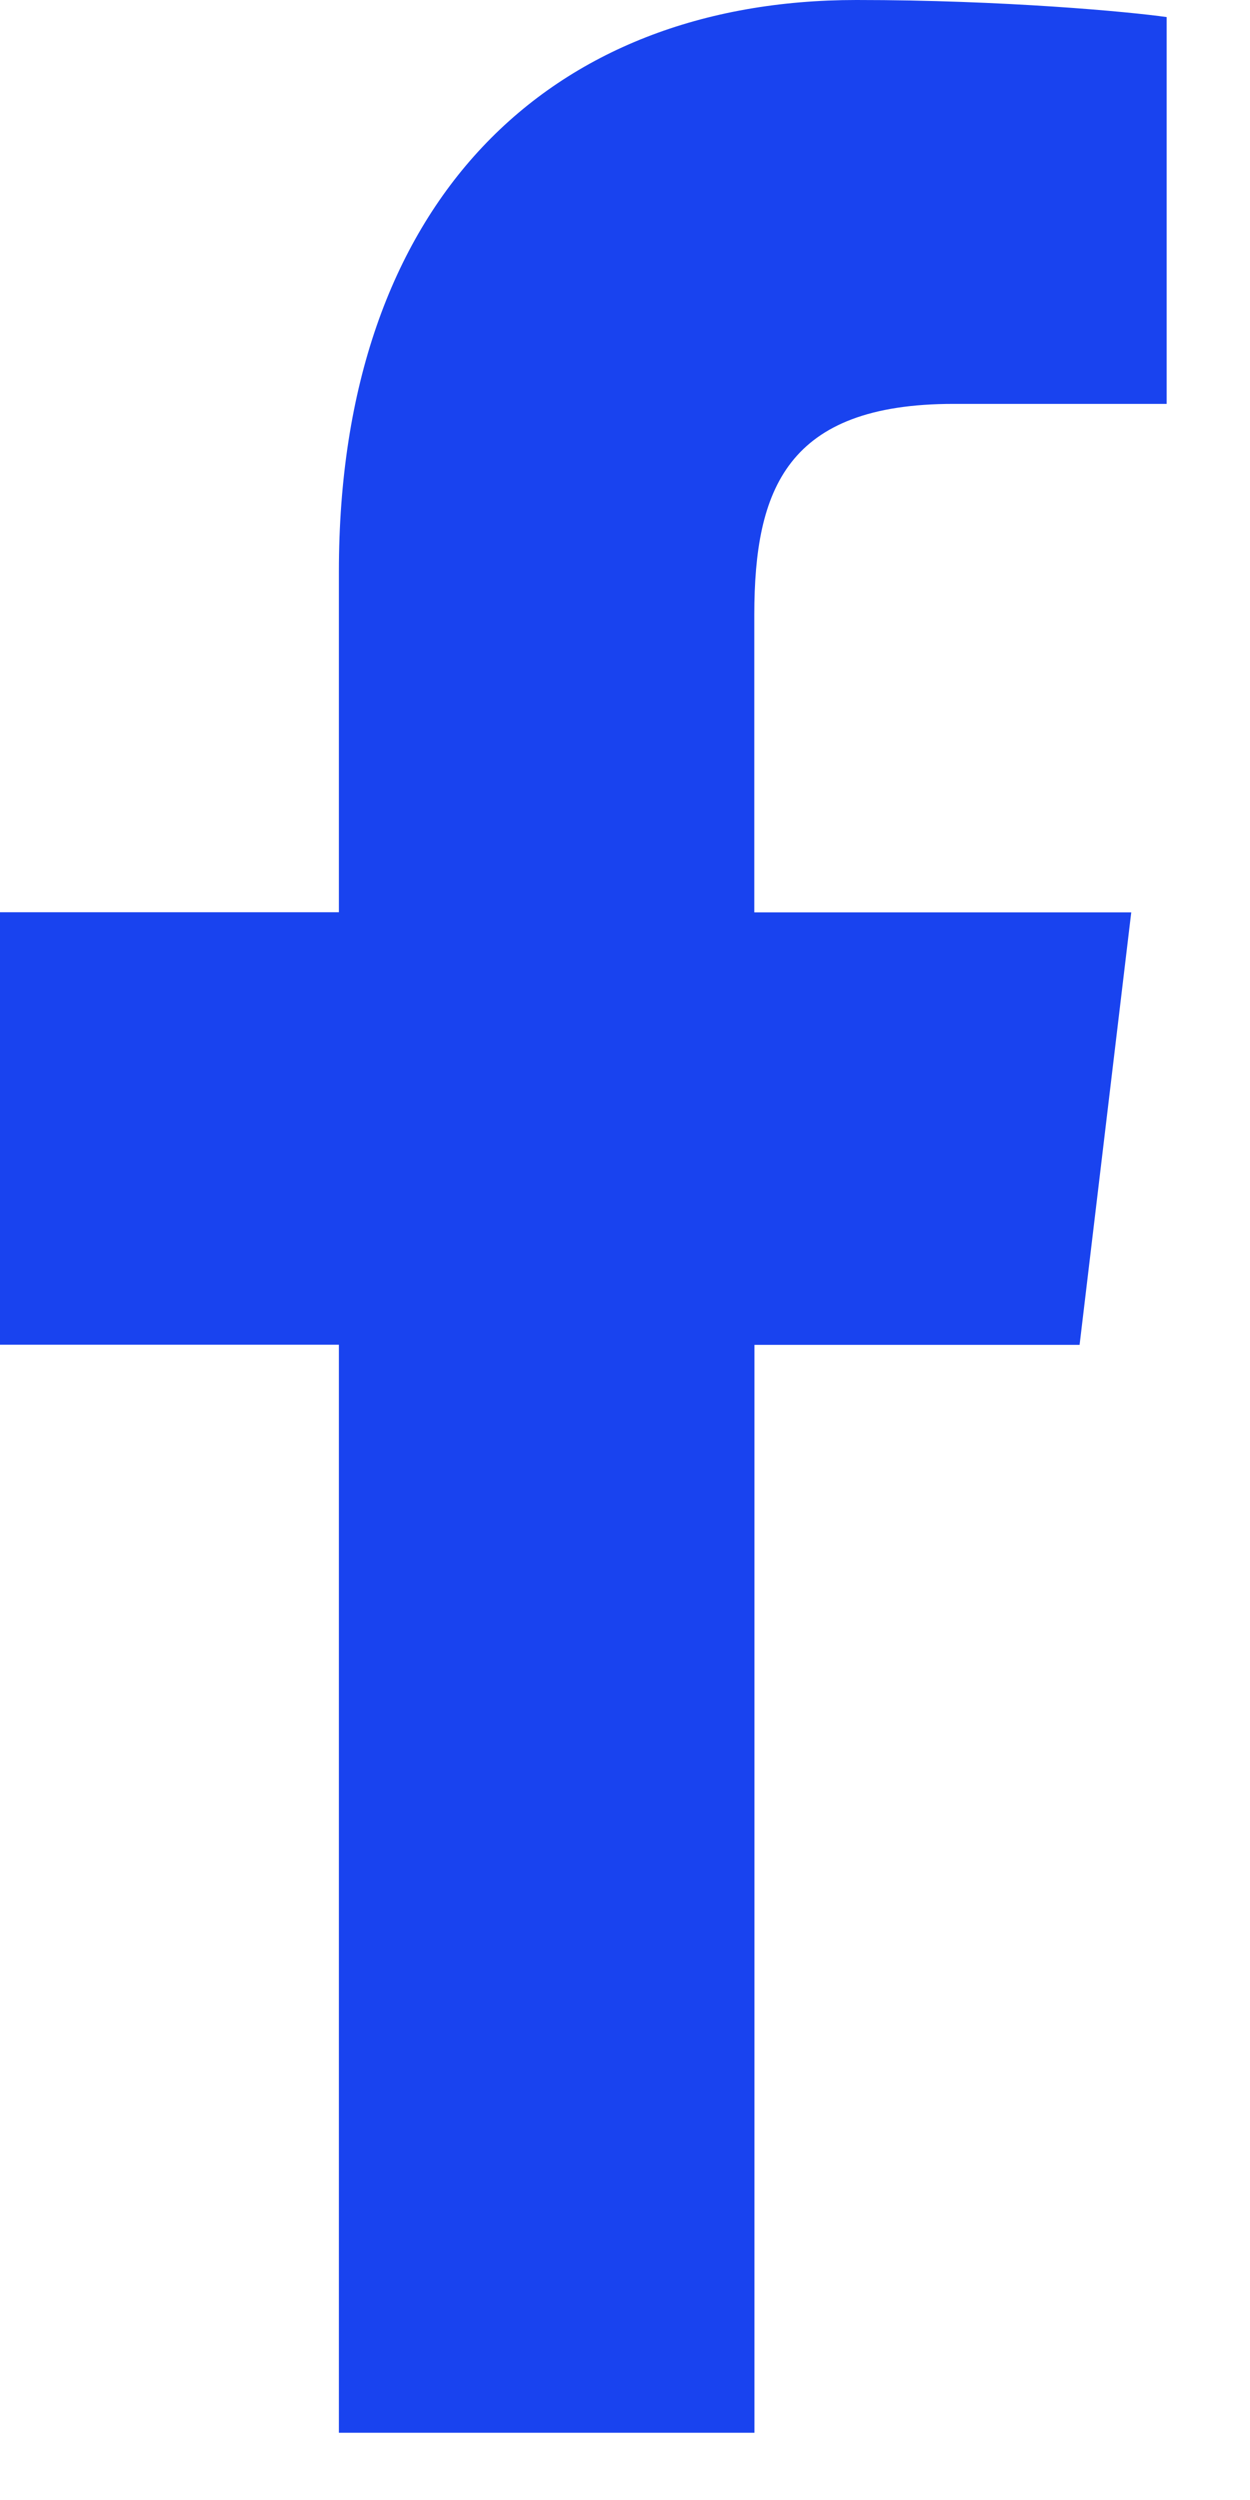
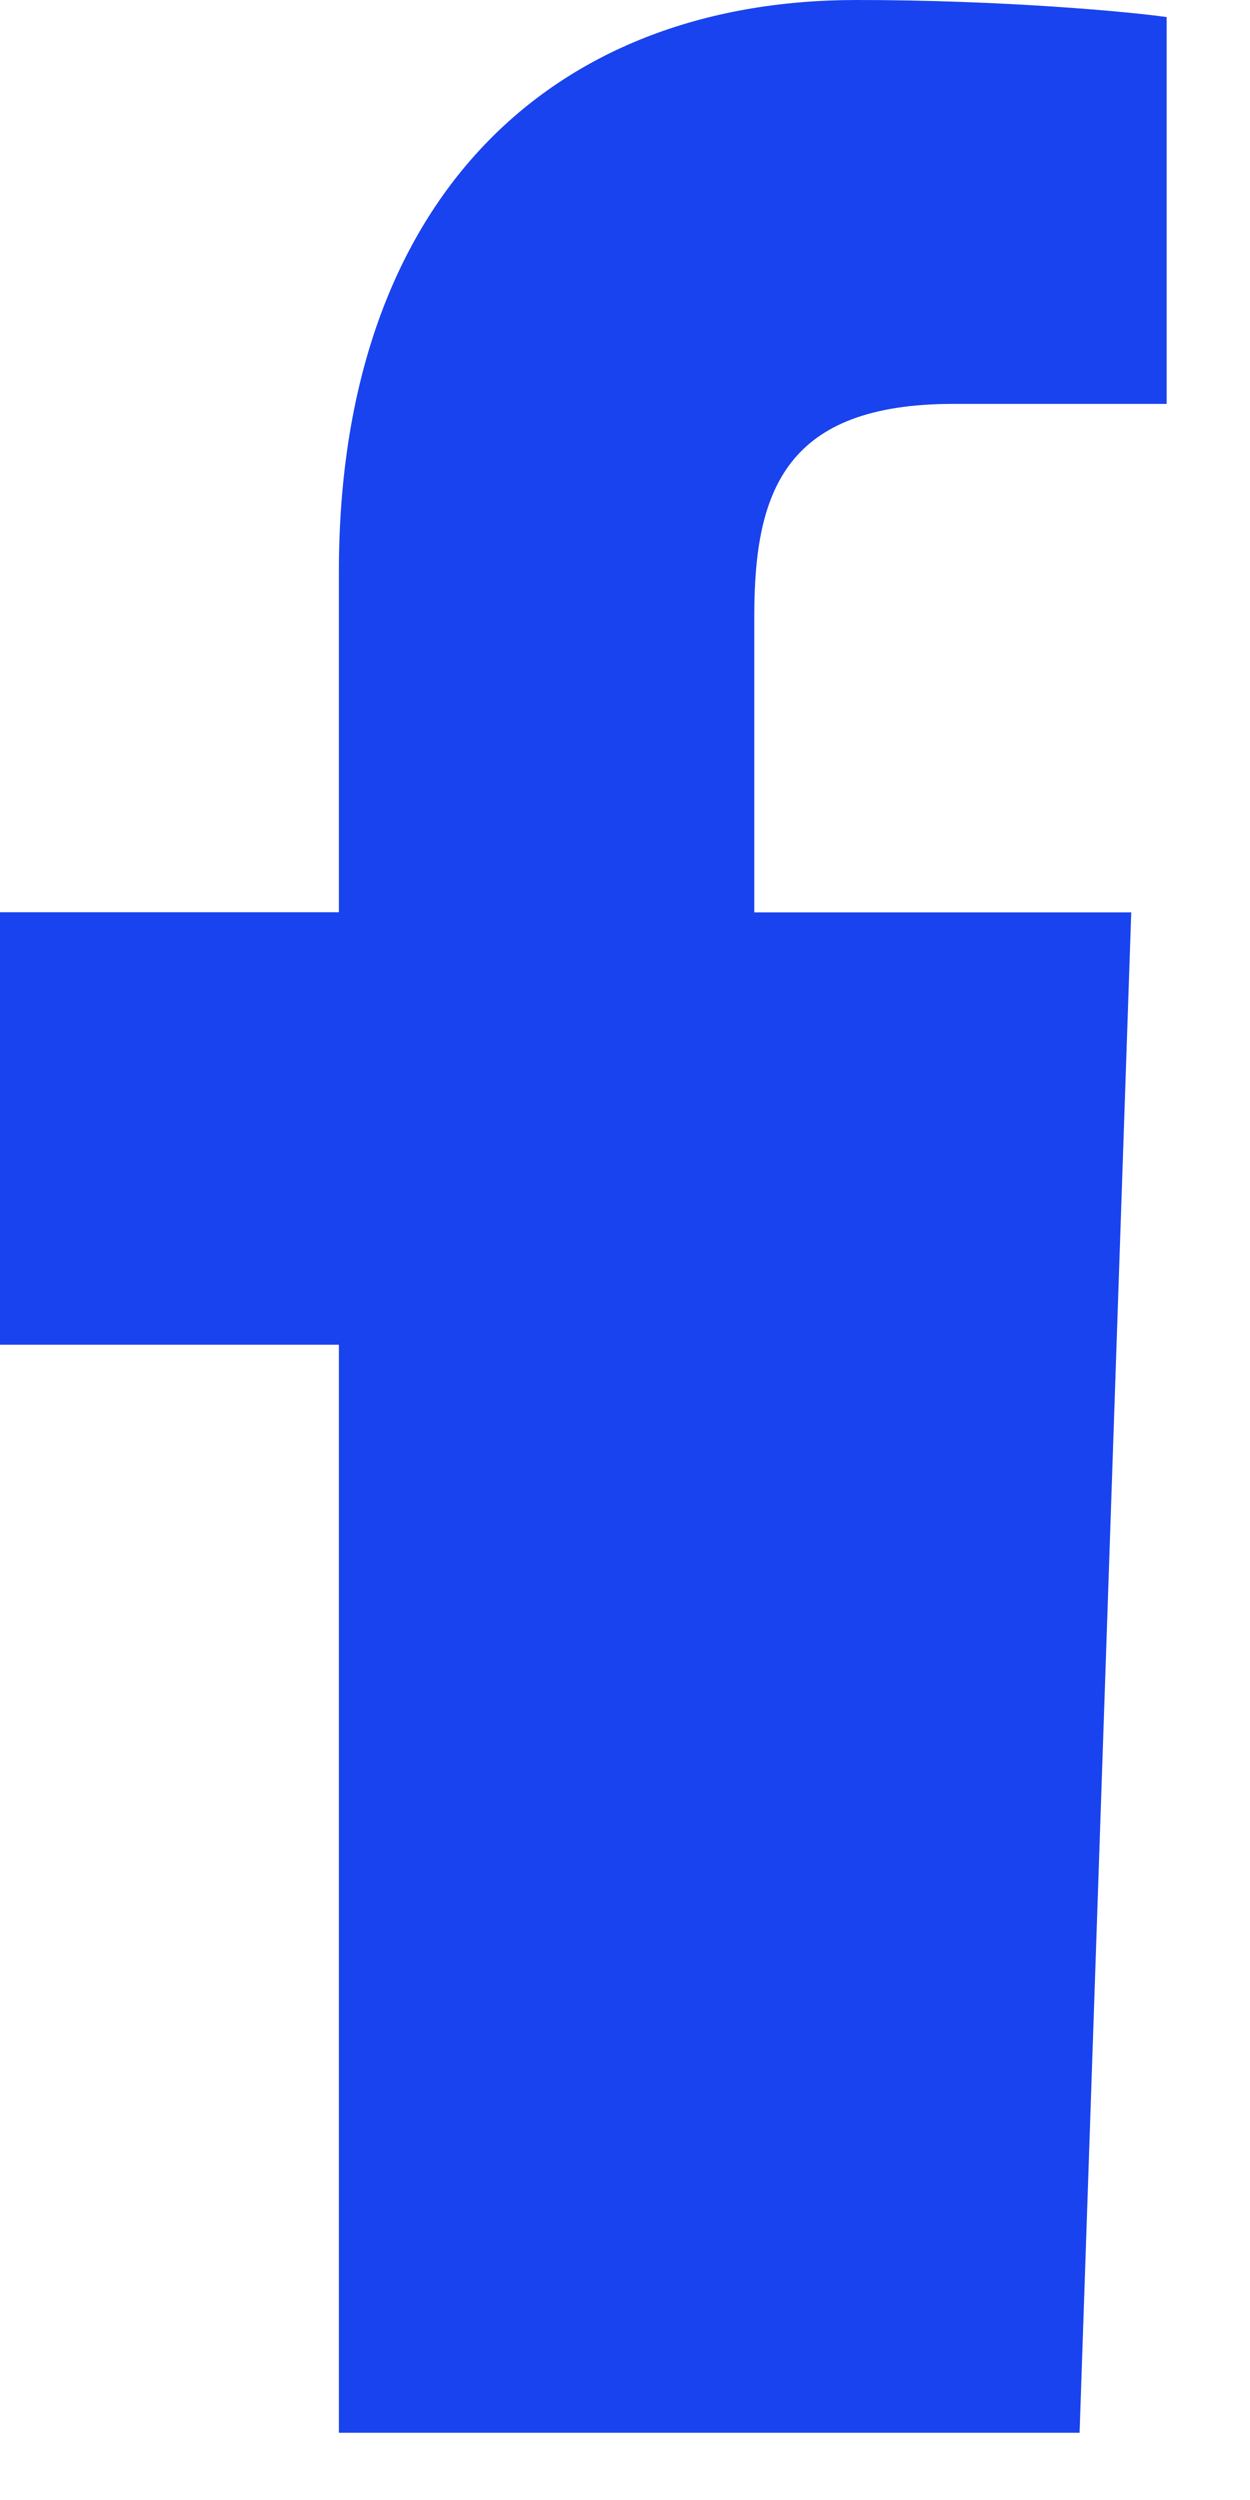
<svg xmlns="http://www.w3.org/2000/svg" width="9" height="18" viewBox="0 0 9 18" fill="none">
-   <path d="M6.866 2.908H8.4V0.123C8.135 0.085 7.226 0 6.166 0C3.955 0 2.44 1.45 2.44 4.115V6.568H0V9.682H2.44V17.516H5.432V9.683H7.773L8.145 6.569H5.431V4.424C5.432 3.524 5.664 2.908 6.866 2.908Z" fill="#1943EF" />
+   <path d="M6.866 2.908H8.4V0.123C8.135 0.085 7.226 0 6.166 0C3.955 0 2.44 1.45 2.44 4.115V6.568H0V9.682H2.44V17.516H5.432H7.773L8.145 6.569H5.431V4.424C5.432 3.524 5.664 2.908 6.866 2.908Z" fill="#1943EF" />
</svg>